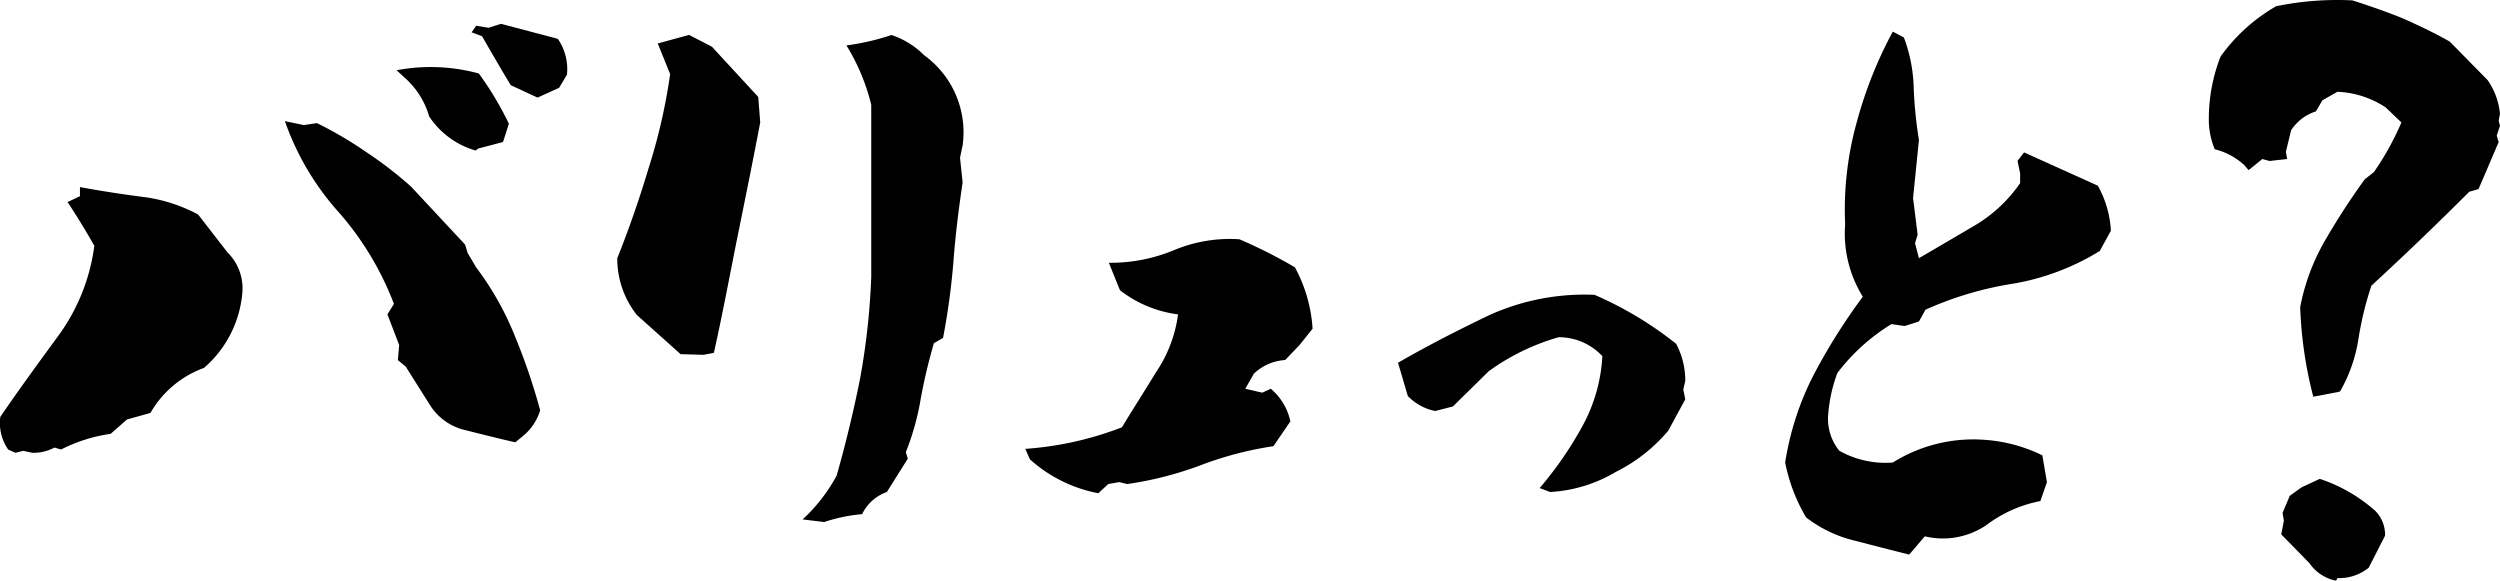
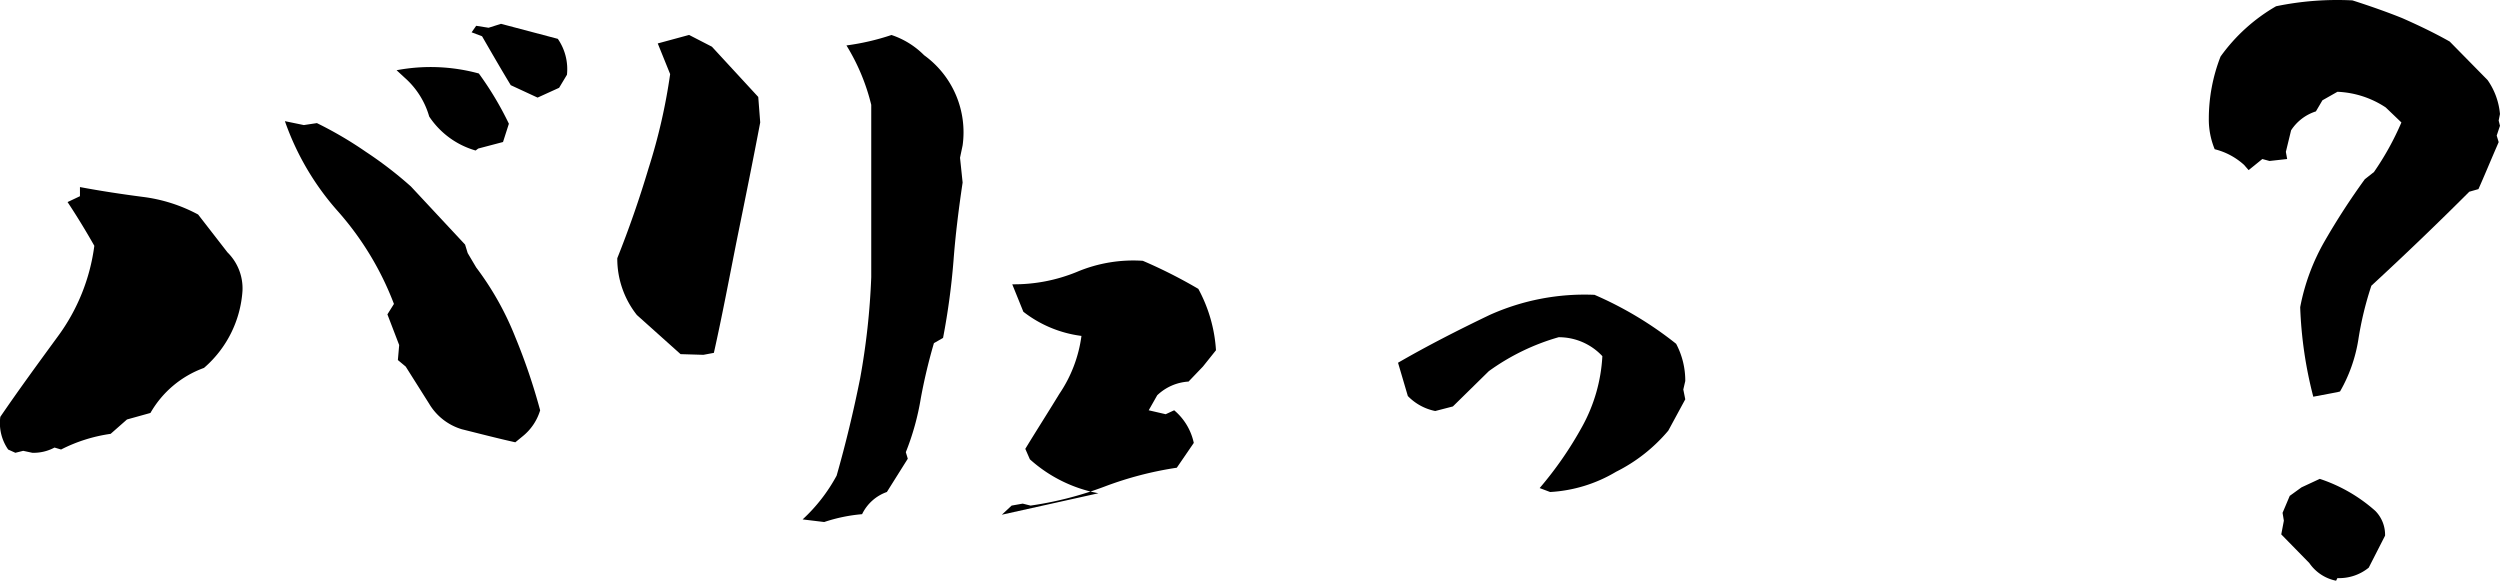
<svg xmlns="http://www.w3.org/2000/svg" width="368.131" height="85.512" viewBox="0 0 368.131 85.512">
  <g transform="translate(-0.003 -0.011)">
    <g transform="translate(0.003 0.011)">
      <path d="M1.2,70.568A6.824,6.824,0,0,1,.05,65.762c2.69-3.942,5.576-7.883,8.458-11.825a28.766,28.766,0,0,0,5.385-13.361c-1.252-2.209-2.6-4.423-3.942-6.44l1.826-.864V31.927c3.078.579,6.249,1.056,9.228,1.443a23.293,23.293,0,0,1,8.173,2.6L33.5,41.543a7.446,7.446,0,0,1,2.209,5.67,16.422,16.422,0,0,1-5.67,11.344,14.919,14.919,0,0,0-7.883,6.632L18.7,66.15l-2.405,2.116a23.126,23.126,0,0,0-7.3,2.307l-.962-.289a6.526,6.526,0,0,1-3.269.771l-1.345-.289-1.154.289L1.2,70.573Zm74.69-1.056c-2.6-.579-5.193-1.252-7.883-1.924a8.387,8.387,0,0,1-4.806-3.75L59.744,58.36,58.591,57.4l.192-2.209L57.05,50.673l.962-1.537a44.379,44.379,0,0,0-8.173-13.553,39.577,39.577,0,0,1-7.883-13.361l2.788.575,1.924-.289a56.211,56.211,0,0,1,7.211,4.231,57.505,57.505,0,0,1,6.632,5.1l7.977,8.556.383,1.252,1.252,2.116A43.742,43.742,0,0,1,75.889,54.04,88.8,88.8,0,0,1,79.542,64.8a7.8,7.8,0,0,1-2.6,3.844l-1.056.864Zm-5.861-42.97a12.251,12.251,0,0,1-6.823-5,12.019,12.019,0,0,0-3.559-5.67L58.4,14.722a27.02,27.02,0,0,1,12.114.481,47.276,47.276,0,0,1,4.423,7.4l-.864,2.69-3.652.962-.383.289Zm5.189-9.611c-1.345-2.209-2.788-4.712-4.231-7.211l-1.537-.579.673-.962,1.826.289,1.826-.579L82.143,10.1a7.85,7.85,0,0,1,1.345,5.287L82.334,17.31l-3.171,1.443-3.942-1.826Z" transform="translate(-0.003 -4.381)" />
      <path d="M213.416,58.57l-6.44-5.768a13.374,13.374,0,0,1-2.886-8.364q2.592-6.487,4.614-13.268a84.724,84.724,0,0,0,3.171-13.842l-1.826-4.516,4.614-1.252,3.363,1.733,6.823,7.4.289,3.75c-1.056,5.576-2.209,11.246-3.363,16.92-1.154,5.768-2.209,11.437-3.461,17.013l-1.537.289-3.363-.1Zm17.975,24.322a24.753,24.753,0,0,0,5-6.44c1.345-4.712,2.5-9.518,3.461-14.323a105.522,105.522,0,0,0,1.635-14.9V21.853a30.28,30.28,0,0,0-3.652-8.747,35.294,35.294,0,0,0,6.632-1.537,12.174,12.174,0,0,1,4.806,2.98,13.991,13.991,0,0,1,5.67,13.268l-.383,1.826.383,3.652c-.575,3.844-1.056,7.692-1.345,11.535a104.441,104.441,0,0,1-1.537,11.344l-1.345.771a81.609,81.609,0,0,0-1.924,8.075A37.8,37.8,0,0,1,246.579,73l.289.962-3.078,4.9a6.437,6.437,0,0,0-3.652,3.269,23.923,23.923,0,0,0-5.576,1.154l-3.171-.383Z" transform="translate(-113.194 -6.416)" />
-       <path d="M349.755,116.479a20.847,20.847,0,0,1-10.092-5l-.673-1.537a48.751,48.751,0,0,0,14.225-3.171c1.635-2.69,3.363-5.385,5-8.075a19.847,19.847,0,0,0,3.269-8.556,17.5,17.5,0,0,1-8.556-3.559l-1.635-4.04a24.381,24.381,0,0,0,9.518-1.826,21.322,21.322,0,0,1,9.709-1.635,72.872,72.872,0,0,1,8.173,4.133,21.742,21.742,0,0,1,2.6,9.037l-1.924,2.405-2.116,2.209a7.311,7.311,0,0,0-4.614,2.018l-1.252,2.209,2.5.579,1.251-.579a8.621,8.621,0,0,1,2.886,4.806l-2.5,3.652a51.5,51.5,0,0,0-10.671,2.788,51.655,51.655,0,0,1-10.863,2.788l-1.154-.289-1.635.289-1.443,1.345Z" transform="translate(-188.012 -43.847)" />
+       <path d="M349.755,116.479a20.847,20.847,0,0,1-10.092-5l-.673-1.537c1.635-2.69,3.363-5.385,5-8.075a19.847,19.847,0,0,0,3.269-8.556,17.5,17.5,0,0,1-8.556-3.559l-1.635-4.04a24.381,24.381,0,0,0,9.518-1.826,21.322,21.322,0,0,1,9.709-1.635,72.872,72.872,0,0,1,8.173,4.133,21.742,21.742,0,0,1,2.6,9.037l-1.924,2.405-2.116,2.209a7.311,7.311,0,0,0-4.614,2.018l-1.252,2.209,2.5.579,1.251-.579a8.621,8.621,0,0,1,2.886,4.806l-2.5,3.652a51.5,51.5,0,0,0-10.671,2.788,51.655,51.655,0,0,1-10.863,2.788l-1.154-.289-1.635.289-1.443,1.345Z" transform="translate(-188.012 -43.847)" />
      <path d="M483.087,125.9a53.8,53.8,0,0,0,6.249-9.037,24.064,24.064,0,0,0,2.98-10.382,8.754,8.754,0,0,0-6.44-2.788,32.929,32.929,0,0,0-10.284,5l-5.287,5.193-2.6.673a7.743,7.743,0,0,1-4.035-2.209l-1.443-4.9c4.325-2.5,8.845-4.806,13.459-7.019a34.027,34.027,0,0,1,15.477-2.98,53.163,53.163,0,0,1,12.016,7.211,11.568,11.568,0,0,1,1.345,5.478l-.29,1.252.29,1.443-2.5,4.614a24.117,24.117,0,0,1-7.692,6.057,21.232,21.232,0,0,1-9.709,2.98l-1.537-.579Z" transform="translate(-256.364 -54.036)" />
-       <path d="M608.475,87.476c-2.69-.673-5.287-1.345-7.883-2.018a18.992,18.992,0,0,1-7.3-3.461,25.654,25.654,0,0,1-3.078-8.075,42.466,42.466,0,0,1,4.133-12.787,87.067,87.067,0,0,1,7.3-11.633,17.676,17.676,0,0,1-2.6-10.671,47.924,47.924,0,0,1,1.728-15.094,61.886,61.886,0,0,1,5.287-13.268l1.635.864a22.6,22.6,0,0,1,1.443,7.4,62.975,62.975,0,0,0,.771,7.692l-.864,8.556.672,5.385-.383,1.252.574,2.209q4.469-2.6,8.364-4.9a21.135,21.135,0,0,0,6.538-6.151V31.332l-.383-1.826.962-1.252,10.863,4.9a15.274,15.274,0,0,1,1.924,6.632c-.481.864-1.056,1.924-1.635,2.98a35.67,35.67,0,0,1-12.689,4.806,50.5,50.5,0,0,0-12.978,3.844l-.962,1.733-2.116.673-1.924-.289a28.824,28.824,0,0,0-7.977,7.211,22.425,22.425,0,0,0-1.345,6.057,7.478,7.478,0,0,0,1.635,5.385,13.837,13.837,0,0,0,7.883,1.733,22.282,22.282,0,0,1,13.17-3.363,22.754,22.754,0,0,1,8.845,2.307l.673,3.942-.962,2.788a19.319,19.319,0,0,0-7.981,3.559,11.379,11.379,0,0,1-9.037,1.635l-2.307,2.69Z" transform="translate(-327.344 -5.812)" />
      <path d="M745.674,58.413a60.617,60.617,0,0,1-1.924-13.17,31.144,31.144,0,0,1,3.652-9.807,103.33,103.33,0,0,1,5.866-9.037l1.345-1.056a41.662,41.662,0,0,0,4.04-7.3l-2.307-2.209a13.88,13.88,0,0,0-7.113-2.307l-2.209,1.252-.962,1.635A6.817,6.817,0,0,0,742.41,19.2l-.77,3.171.191,1.056-2.6.289-1.056-.289-2.018,1.635-.673-.771a10.011,10.011,0,0,0-4.325-2.307,11.512,11.512,0,0,1-.864-4.516,25.206,25.206,0,0,1,1.728-9.13A26,26,0,0,1,740.2.932,44.388,44.388,0,0,1,751.447.068c2.405.771,4.9,1.635,7.3,2.6,2.405,1.056,4.806,2.209,7.019,3.461l5.576,5.67a10.293,10.293,0,0,1,1.826,5l-.192.962.192.771-.481,1.443.289.962-.289.673c-.962,2.209-1.826,4.325-2.69,6.249l-1.345.383q-7.068,7.068-14.421,13.842a48.626,48.626,0,0,0-1.924,7.977,22.364,22.364,0,0,1-2.69,7.594l-.383.1-3.559.673Zm3.363,27.11a6.27,6.27,0,0,1-3.942-2.6L740.962,78.7l.383-2.018-.191-1.154,1.056-2.5,1.732-1.252,2.69-1.252a23.3,23.3,0,0,1,8.173,4.712,5,5,0,0,1,1.443,3.652L753.843,83.6a6.879,6.879,0,0,1-4.614,1.537l-.191.383Z" transform="translate(-405.041 -0.011)" />
    </g>
  </g>
</svg>